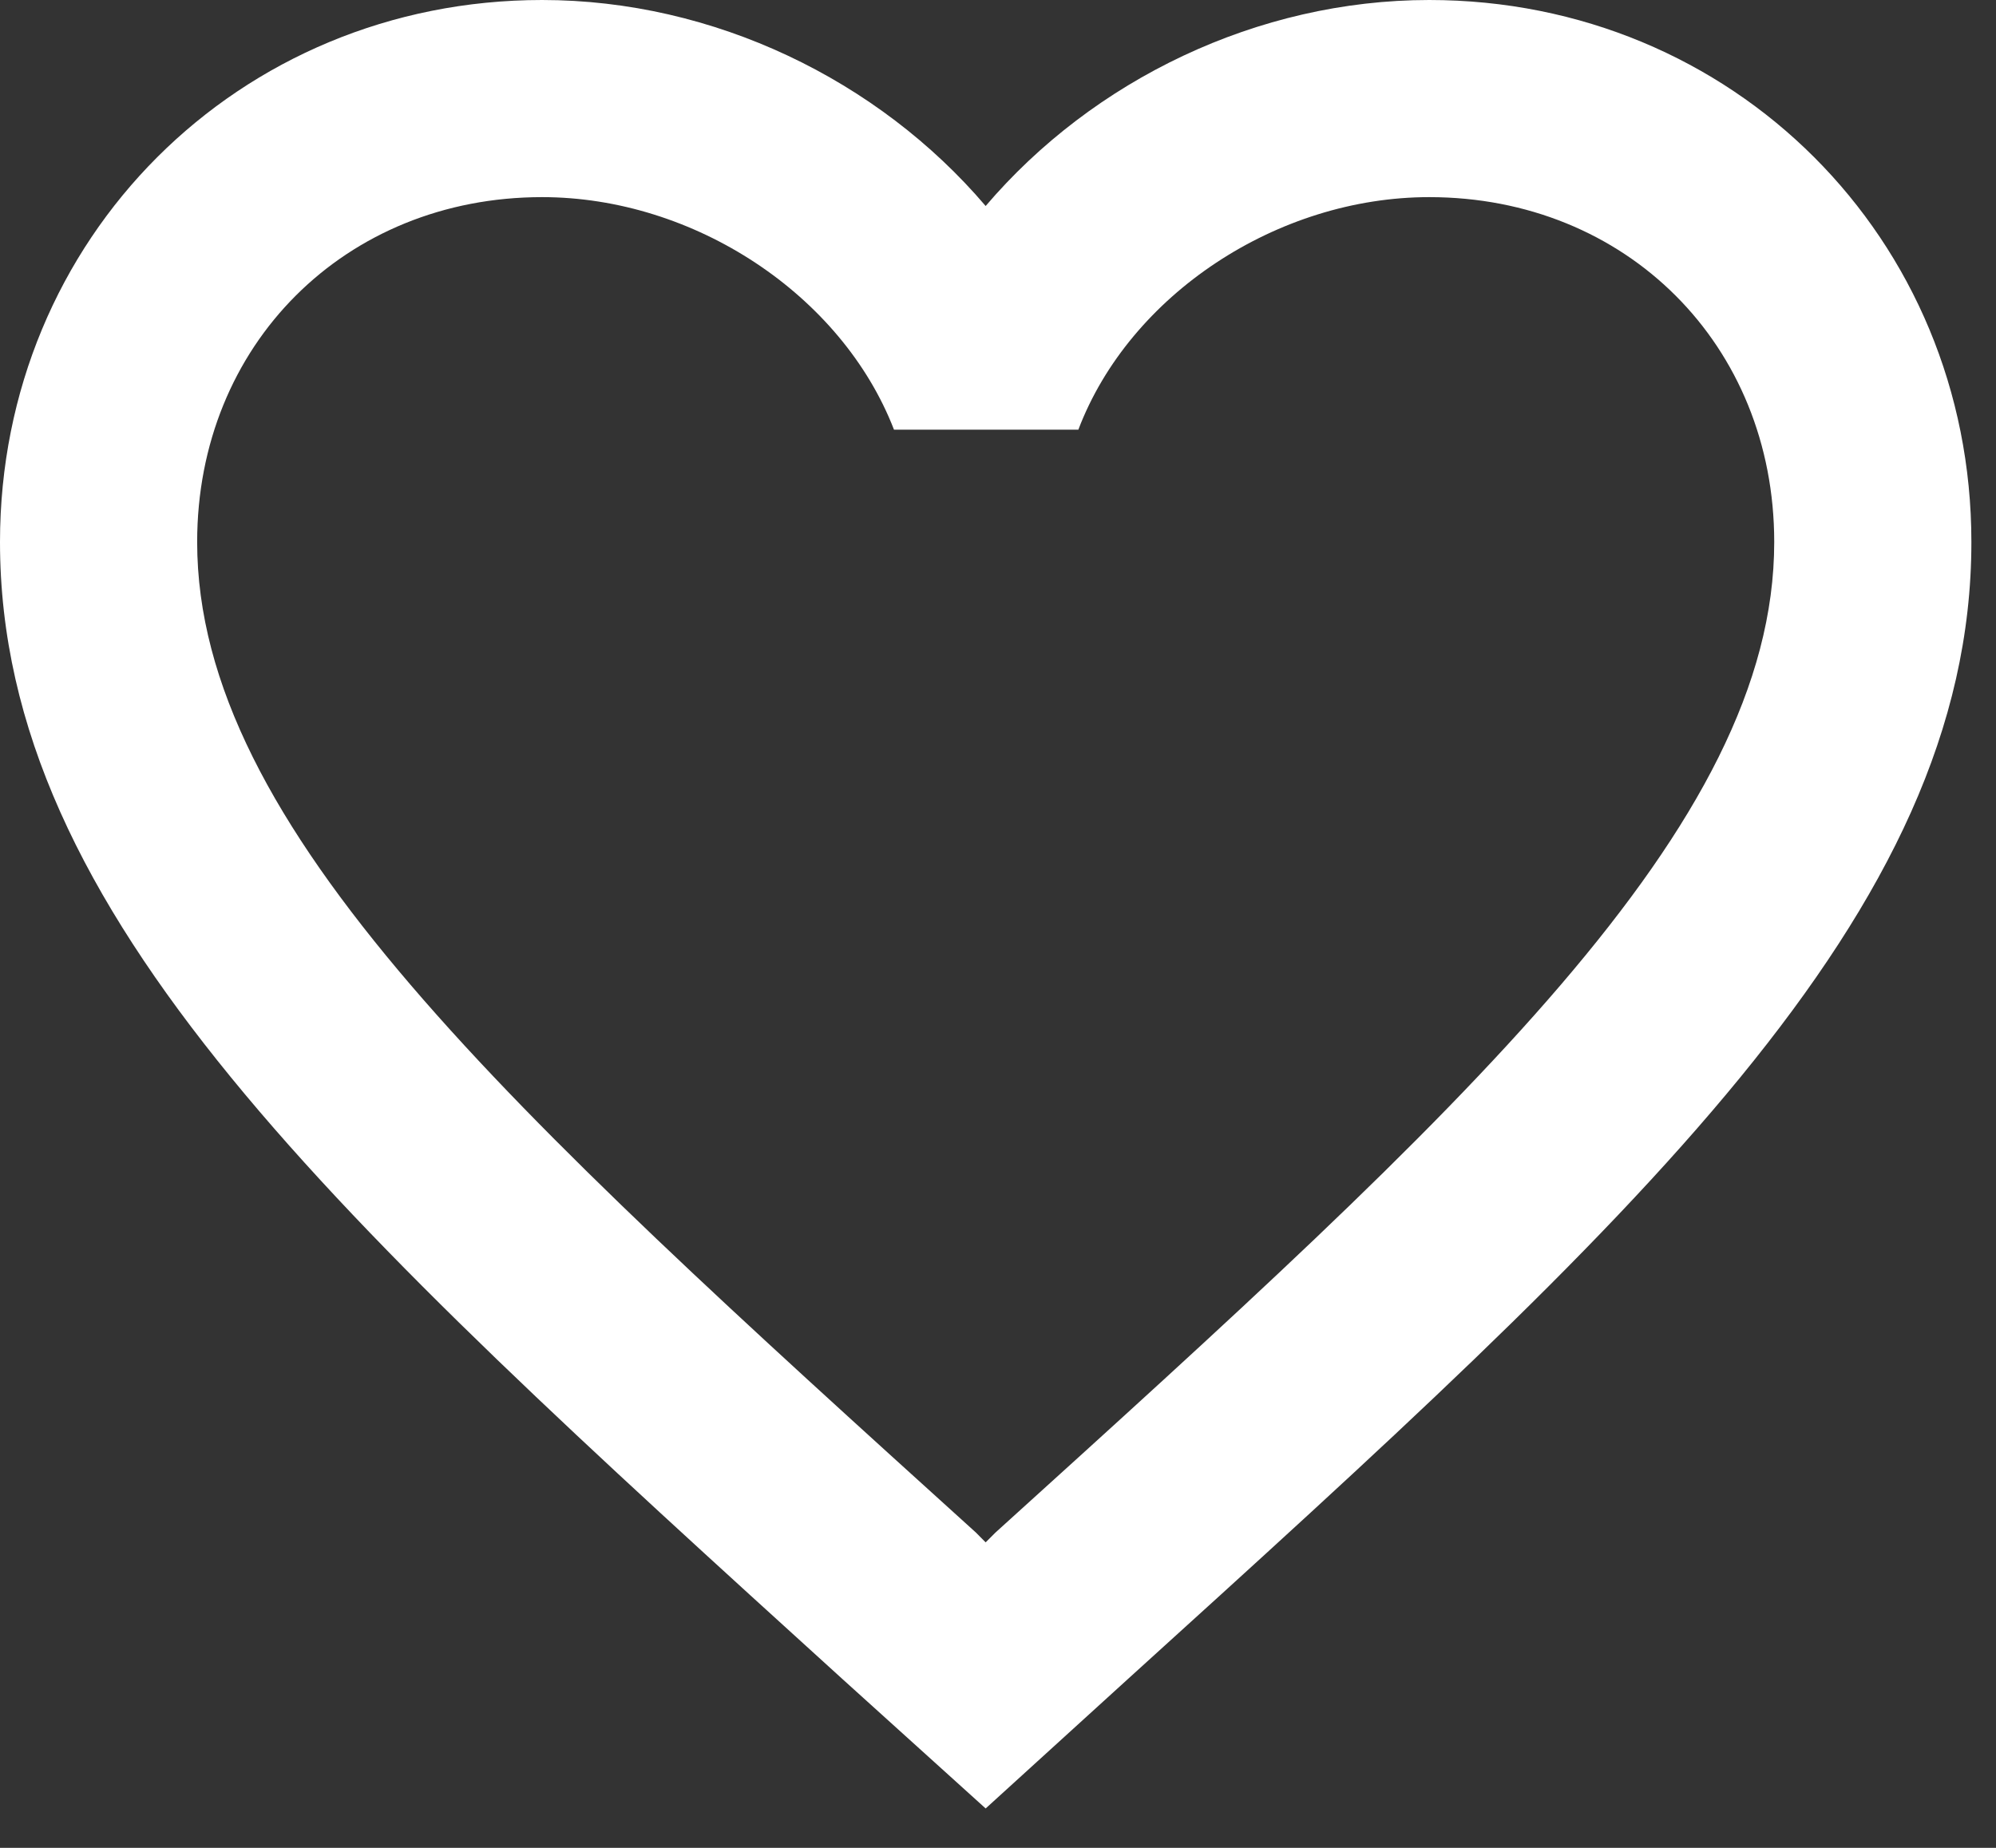
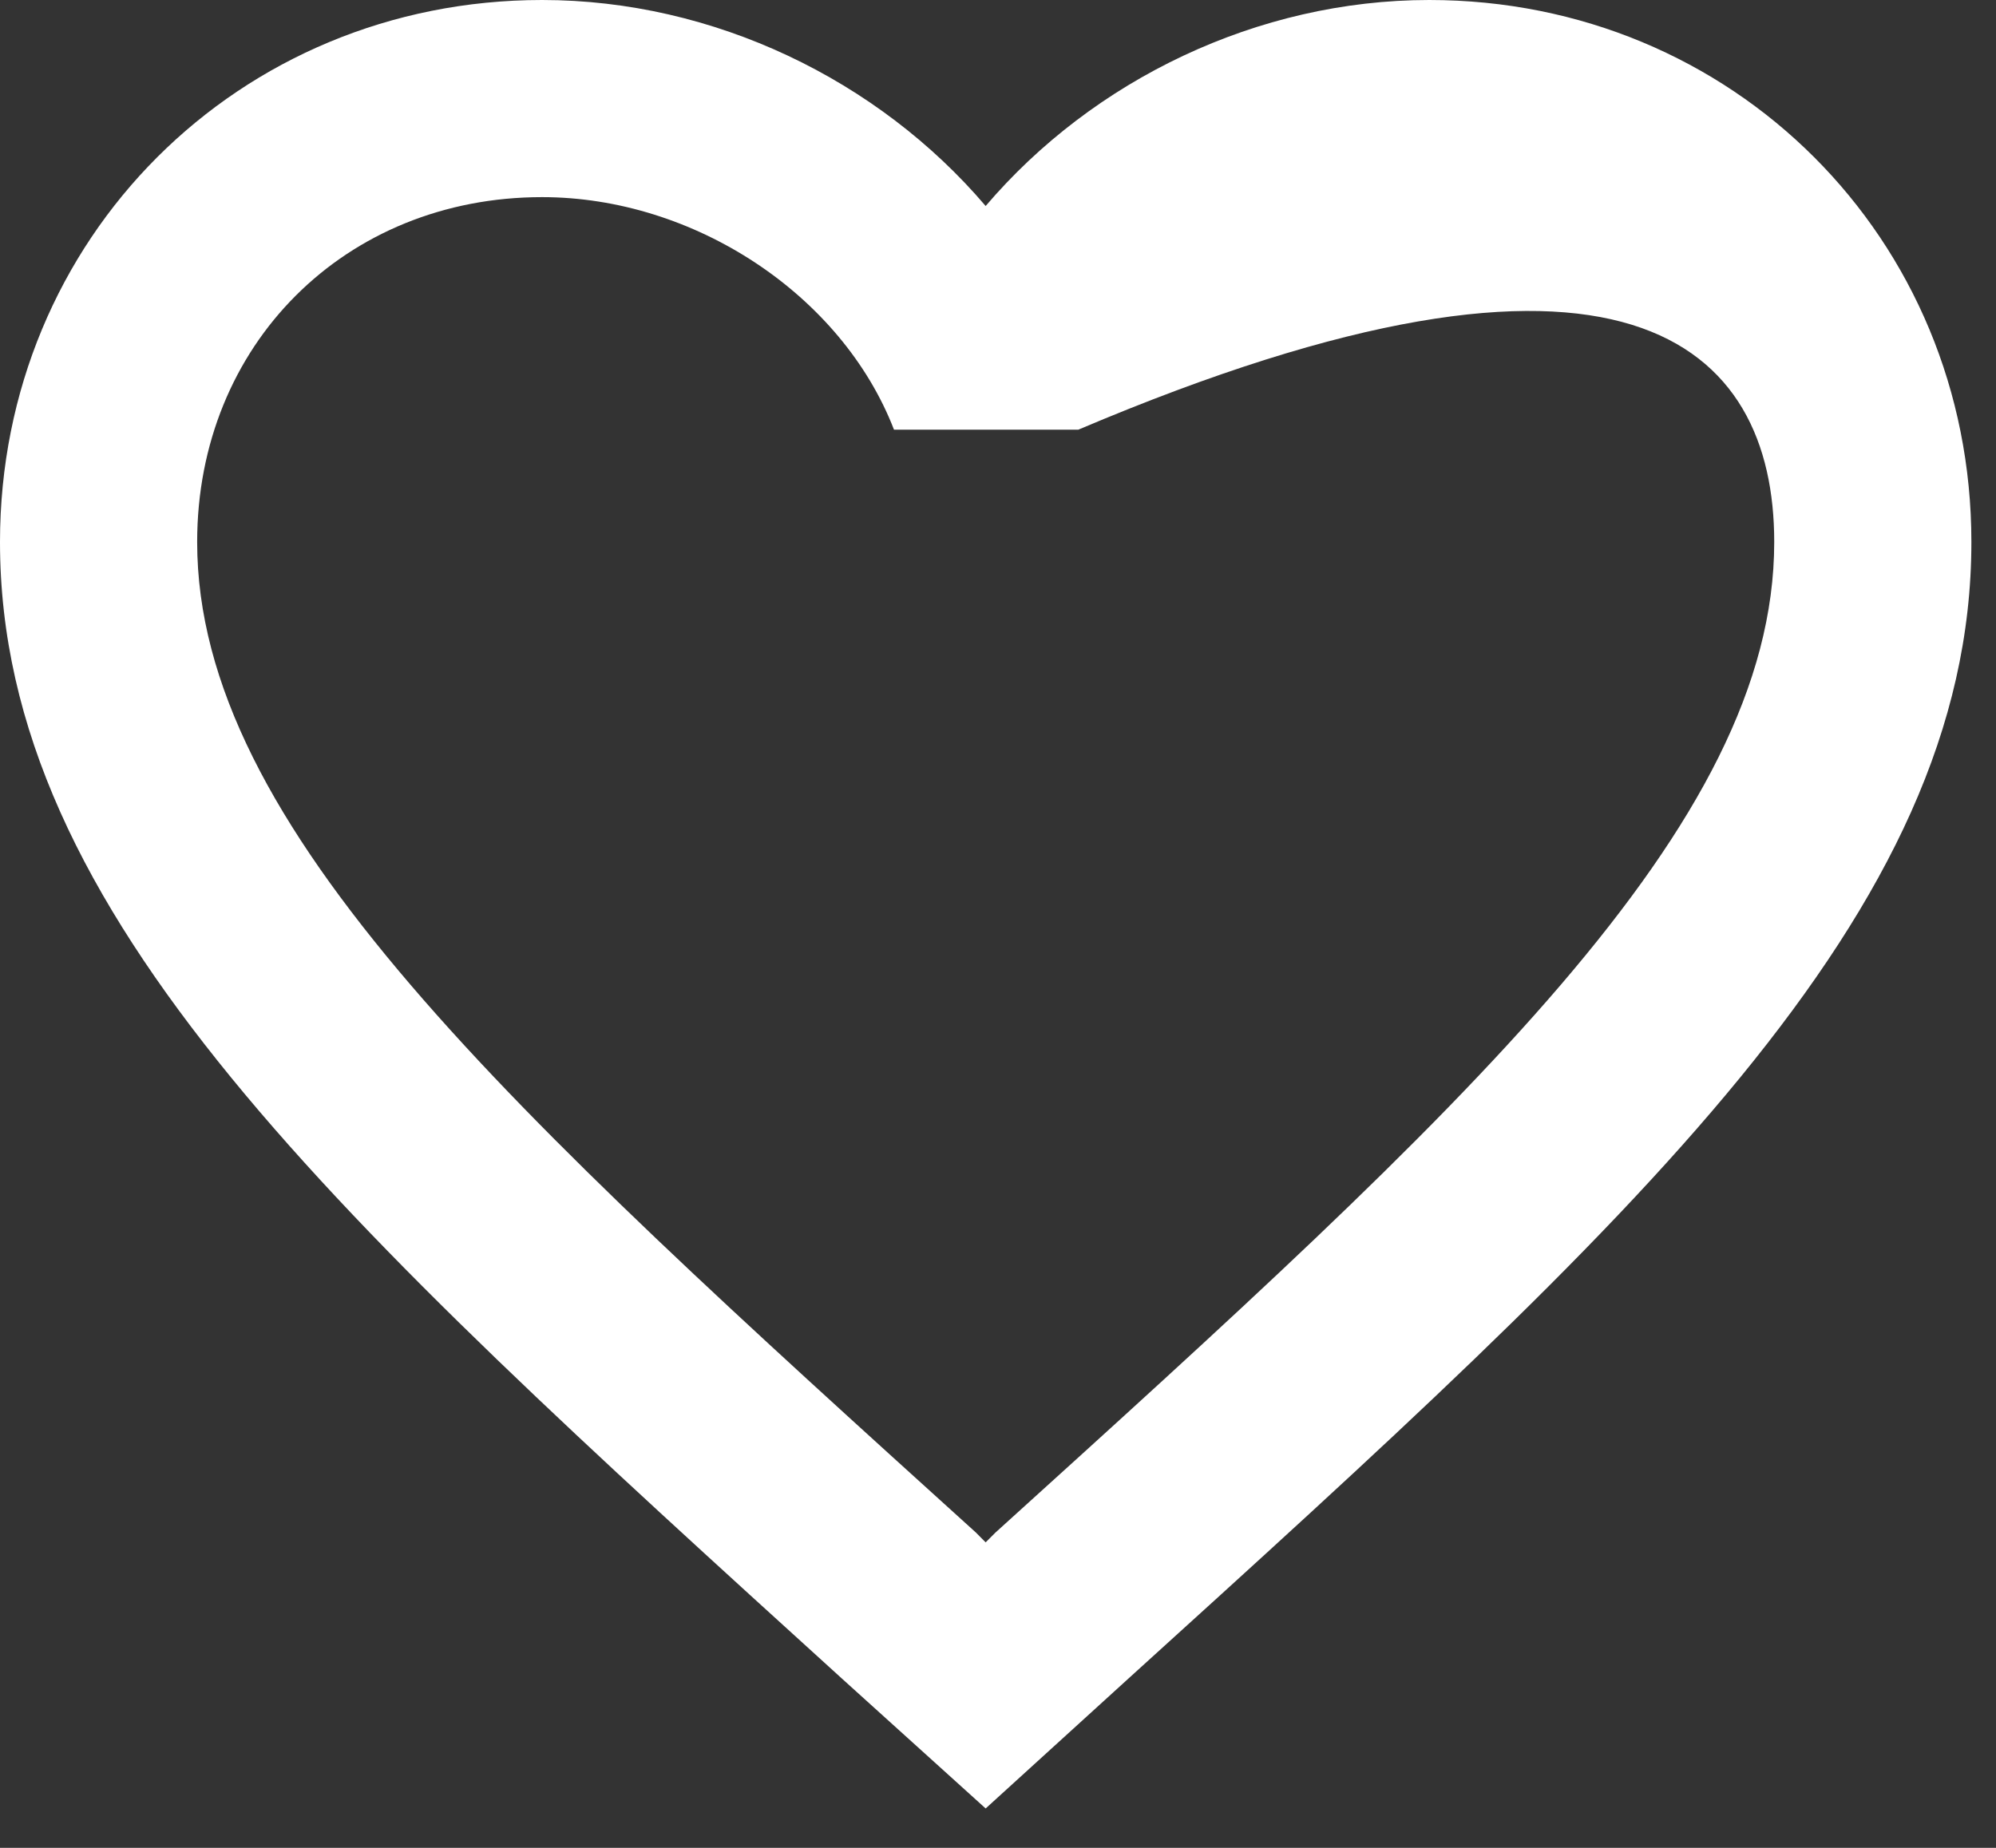
<svg xmlns="http://www.w3.org/2000/svg" width="27" height="25" viewBox="0 0 27 25" fill="none">
  <rect x="0" y="0" width="27" height="25" fill="#333333" stroke="none" />
-   <path d="M19.333 0C17.013 0 14.787 1.08 13.333 2.787C11.88 1.08 9.653 0 7.333 0C3.227 0 0 3.227 0 7.333C0 12.373 4.533 16.48 11.4 22.72L13.333 24.467L15.267 22.707C22.133 16.48 26.667 12.373 26.667 7.333C26.667 3.227 23.44 0 19.333 0ZM13.467 20.733L13.333 20.867L13.2 20.733C6.853 14.987 2.667 11.187 2.667 7.333C2.667 4.667 4.667 2.667 7.333 2.667C9.387 2.667 11.387 3.987 12.093 5.813H14.587C15.28 3.987 17.28 2.667 19.333 2.667C22 2.667 24 4.667 24 7.333C24 11.187 19.813 14.987 13.467 20.733Z" fill="white" />
+   <path d="M19.333 0C17.013 0 14.787 1.08 13.333 2.787C11.88 1.08 9.653 0 7.333 0C3.227 0 0 3.227 0 7.333C0 12.373 4.533 16.48 11.4 22.72L13.333 24.467L15.267 22.707C22.133 16.48 26.667 12.373 26.667 7.333C26.667 3.227 23.44 0 19.333 0ZM13.467 20.733L13.333 20.867L13.2 20.733C6.853 14.987 2.667 11.187 2.667 7.333C2.667 4.667 4.667 2.667 7.333 2.667C9.387 2.667 11.387 3.987 12.093 5.813H14.587C22 2.667 24 4.667 24 7.333C24 11.187 19.813 14.987 13.467 20.733Z" fill="white" />
</svg>